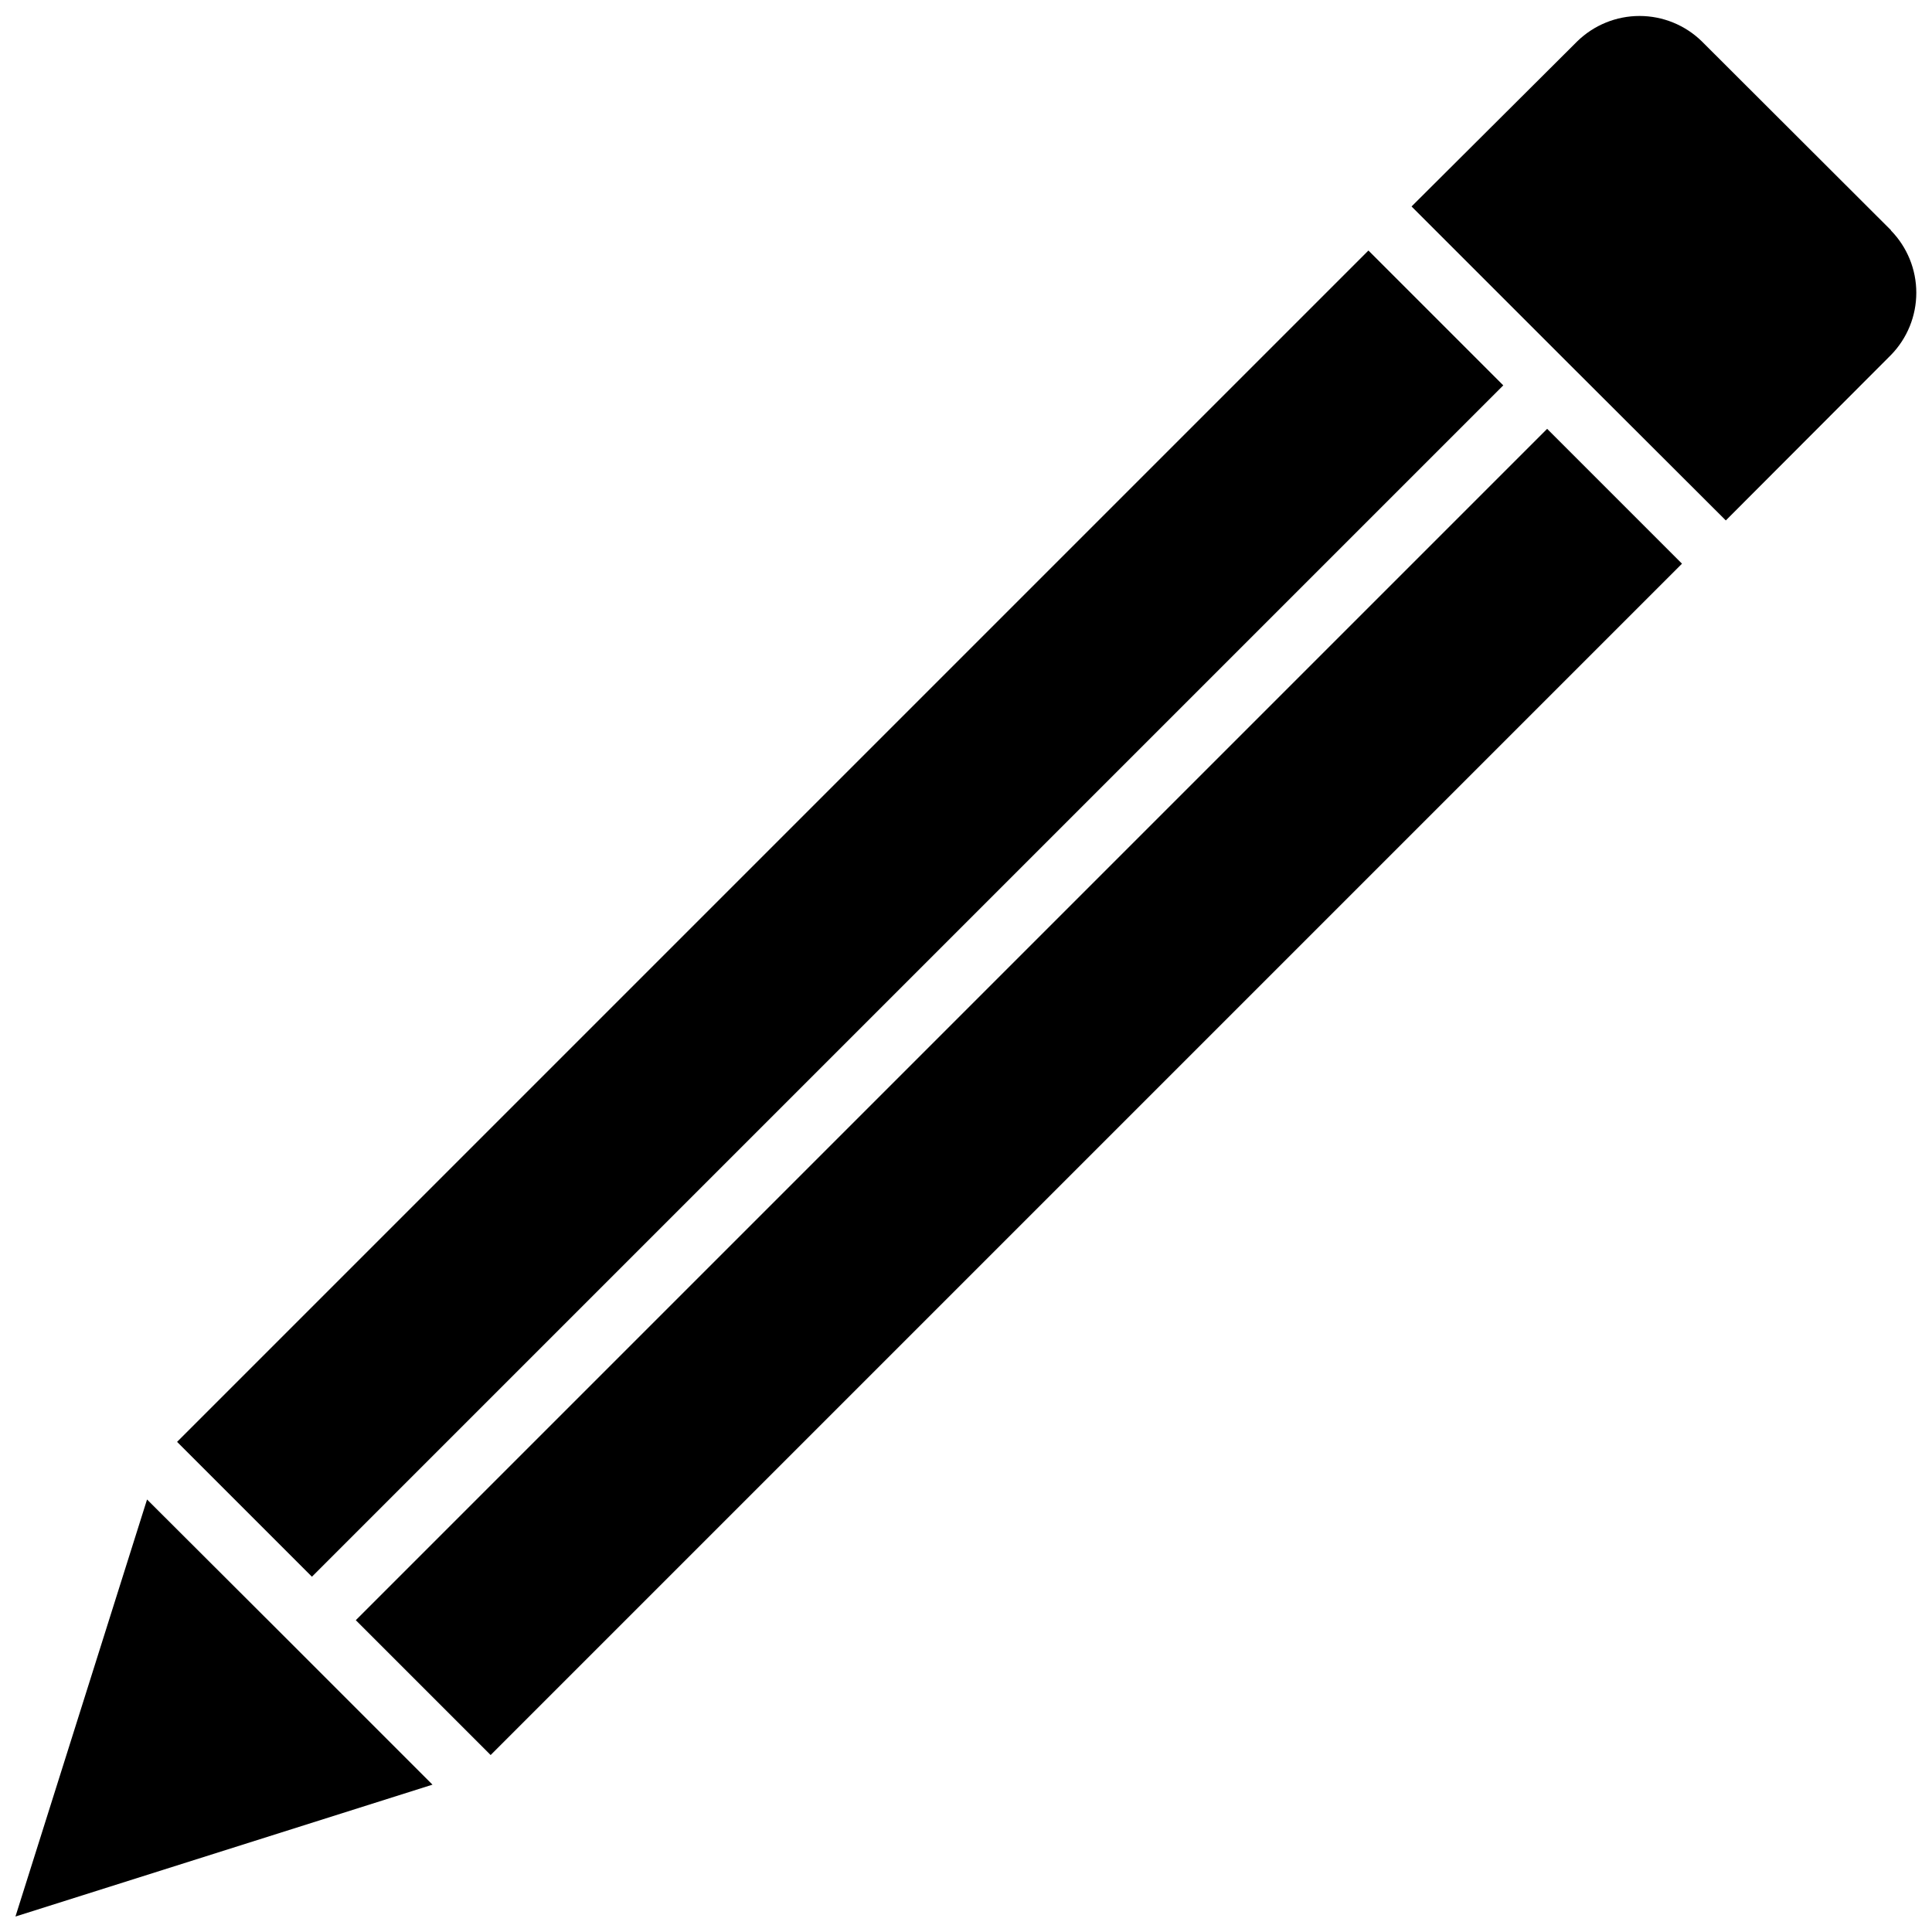
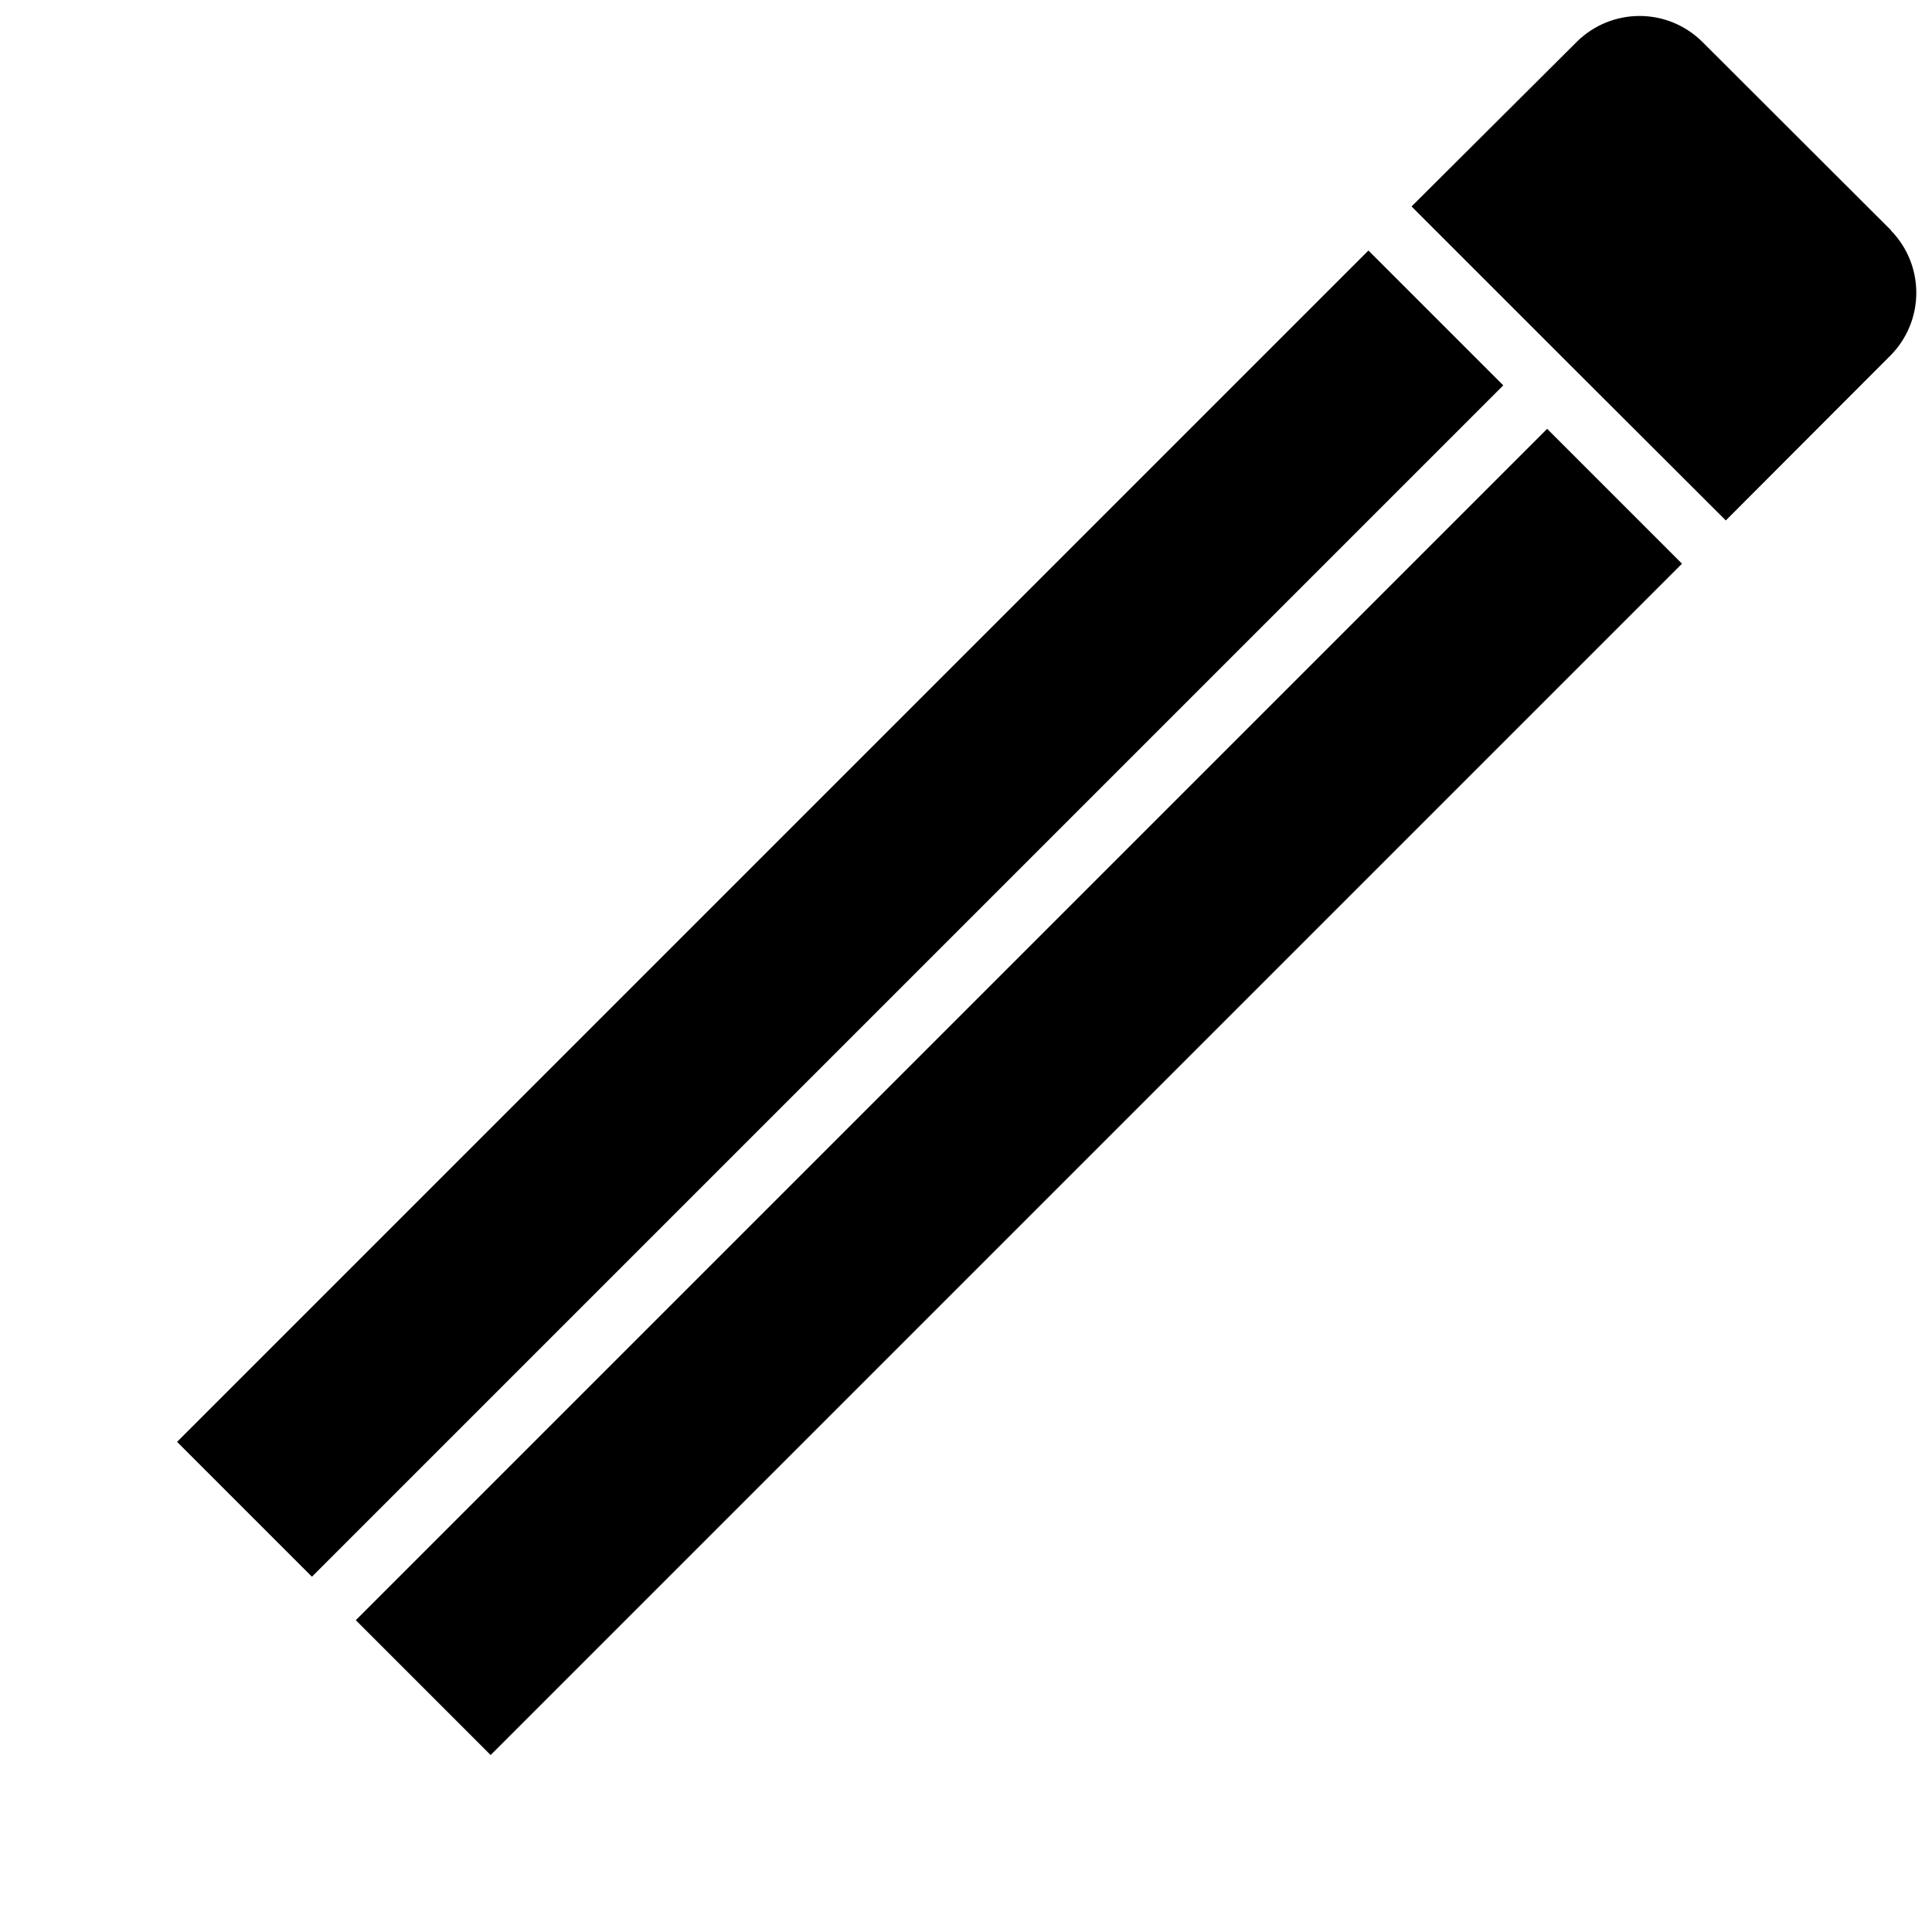
<svg xmlns="http://www.w3.org/2000/svg" width="800px" height="800px" version="1.1" viewBox="144 144 512 512">
  <defs>
    <clipPath id="b">
      <path d="m148.09 541h110.91v110.9h-110.91z" />
    </clipPath>
    <clipPath id="a">
      <path d="m518 148.09h133.9v133.91h-133.9z" />
    </clipPath>
  </defs>
  <g clip-path="url(#b)">
-     <path d="m182.97 541.38-34.875 110.52 110.52-34.949-37.785-37.789z" />
-   </g>
+     </g>
  <g clip-path="url(#a)">
    <path d="m645.13 205.01-50.145-50.066c-4.41-4.301-10.328-6.711-16.492-6.711-6.16 0-12.082 2.41-16.492 6.711l-43.926 43.77 41.562 41.562 41.723 41.645 43.77-43.848c4.305-4.41 6.711-10.328 6.711-16.492 0-6.16-2.406-12.078-6.711-16.492z" />
  </g>
  <path d="m190.93 526.11 315.72-315.72 35.734 35.734-315.72 315.72z" />
  <path d="m238.29 573.37 315.72-315.72 35.734 35.734-315.72 315.72z" />
</svg>